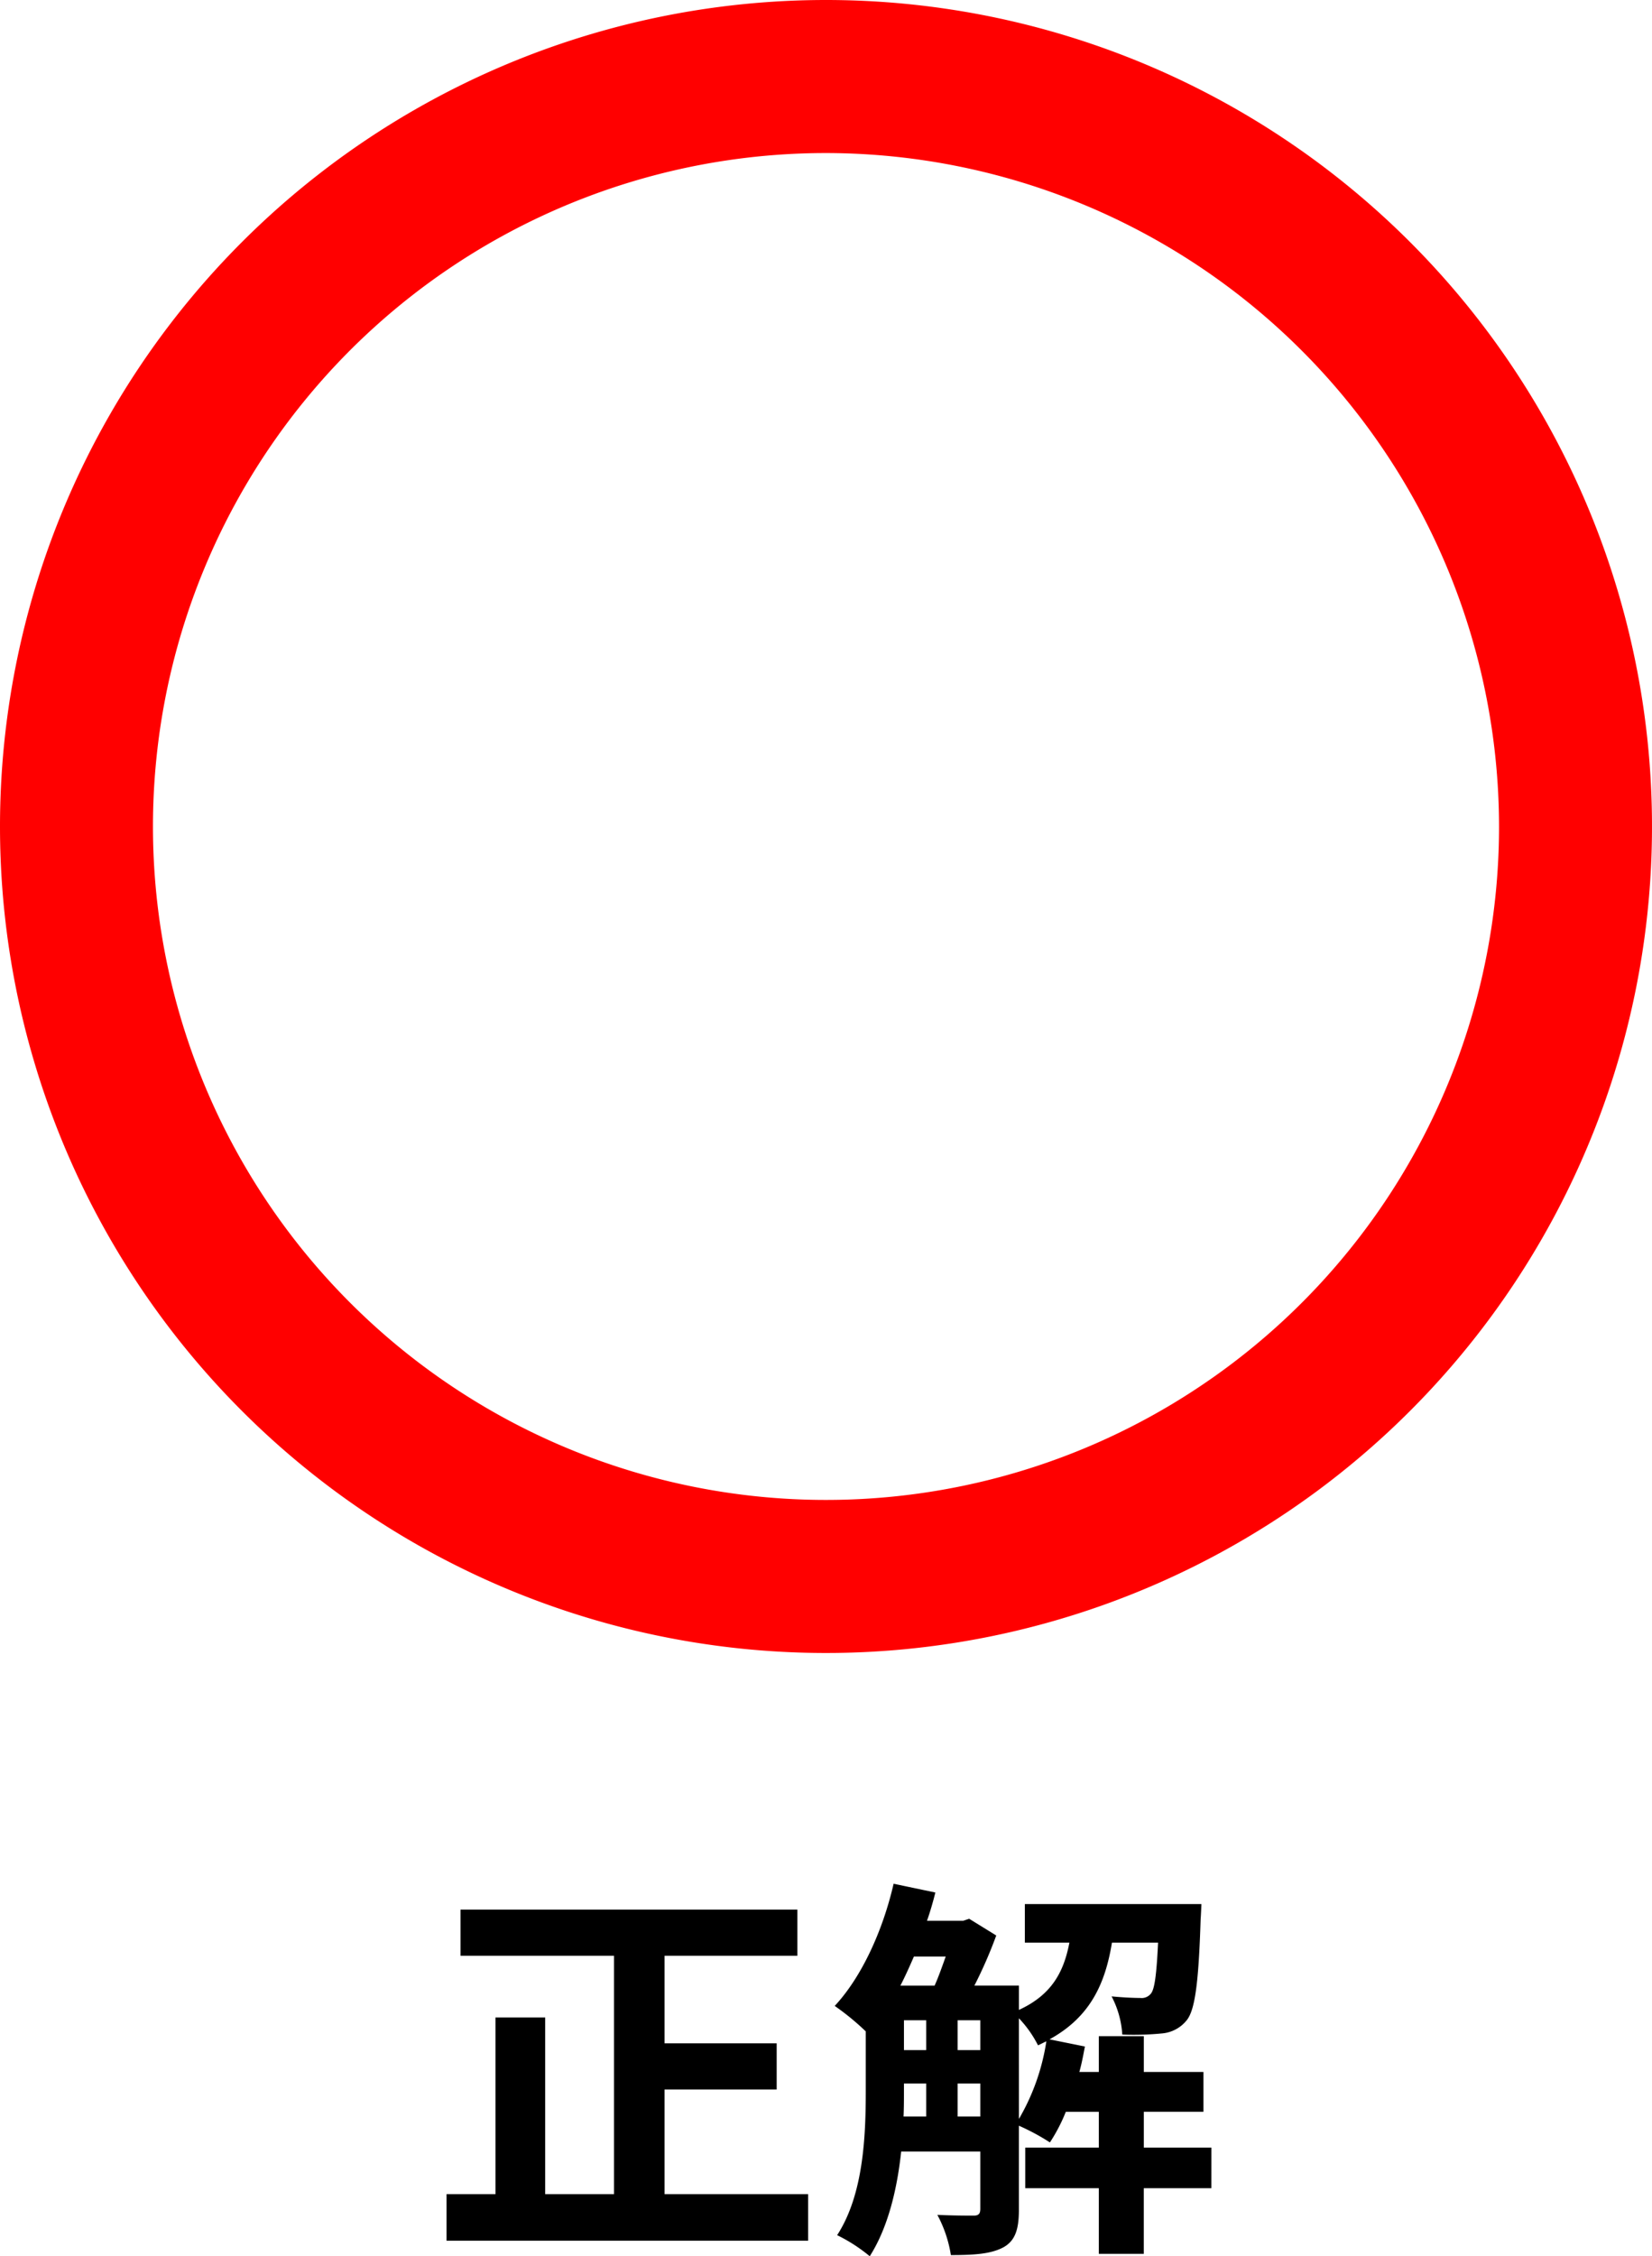
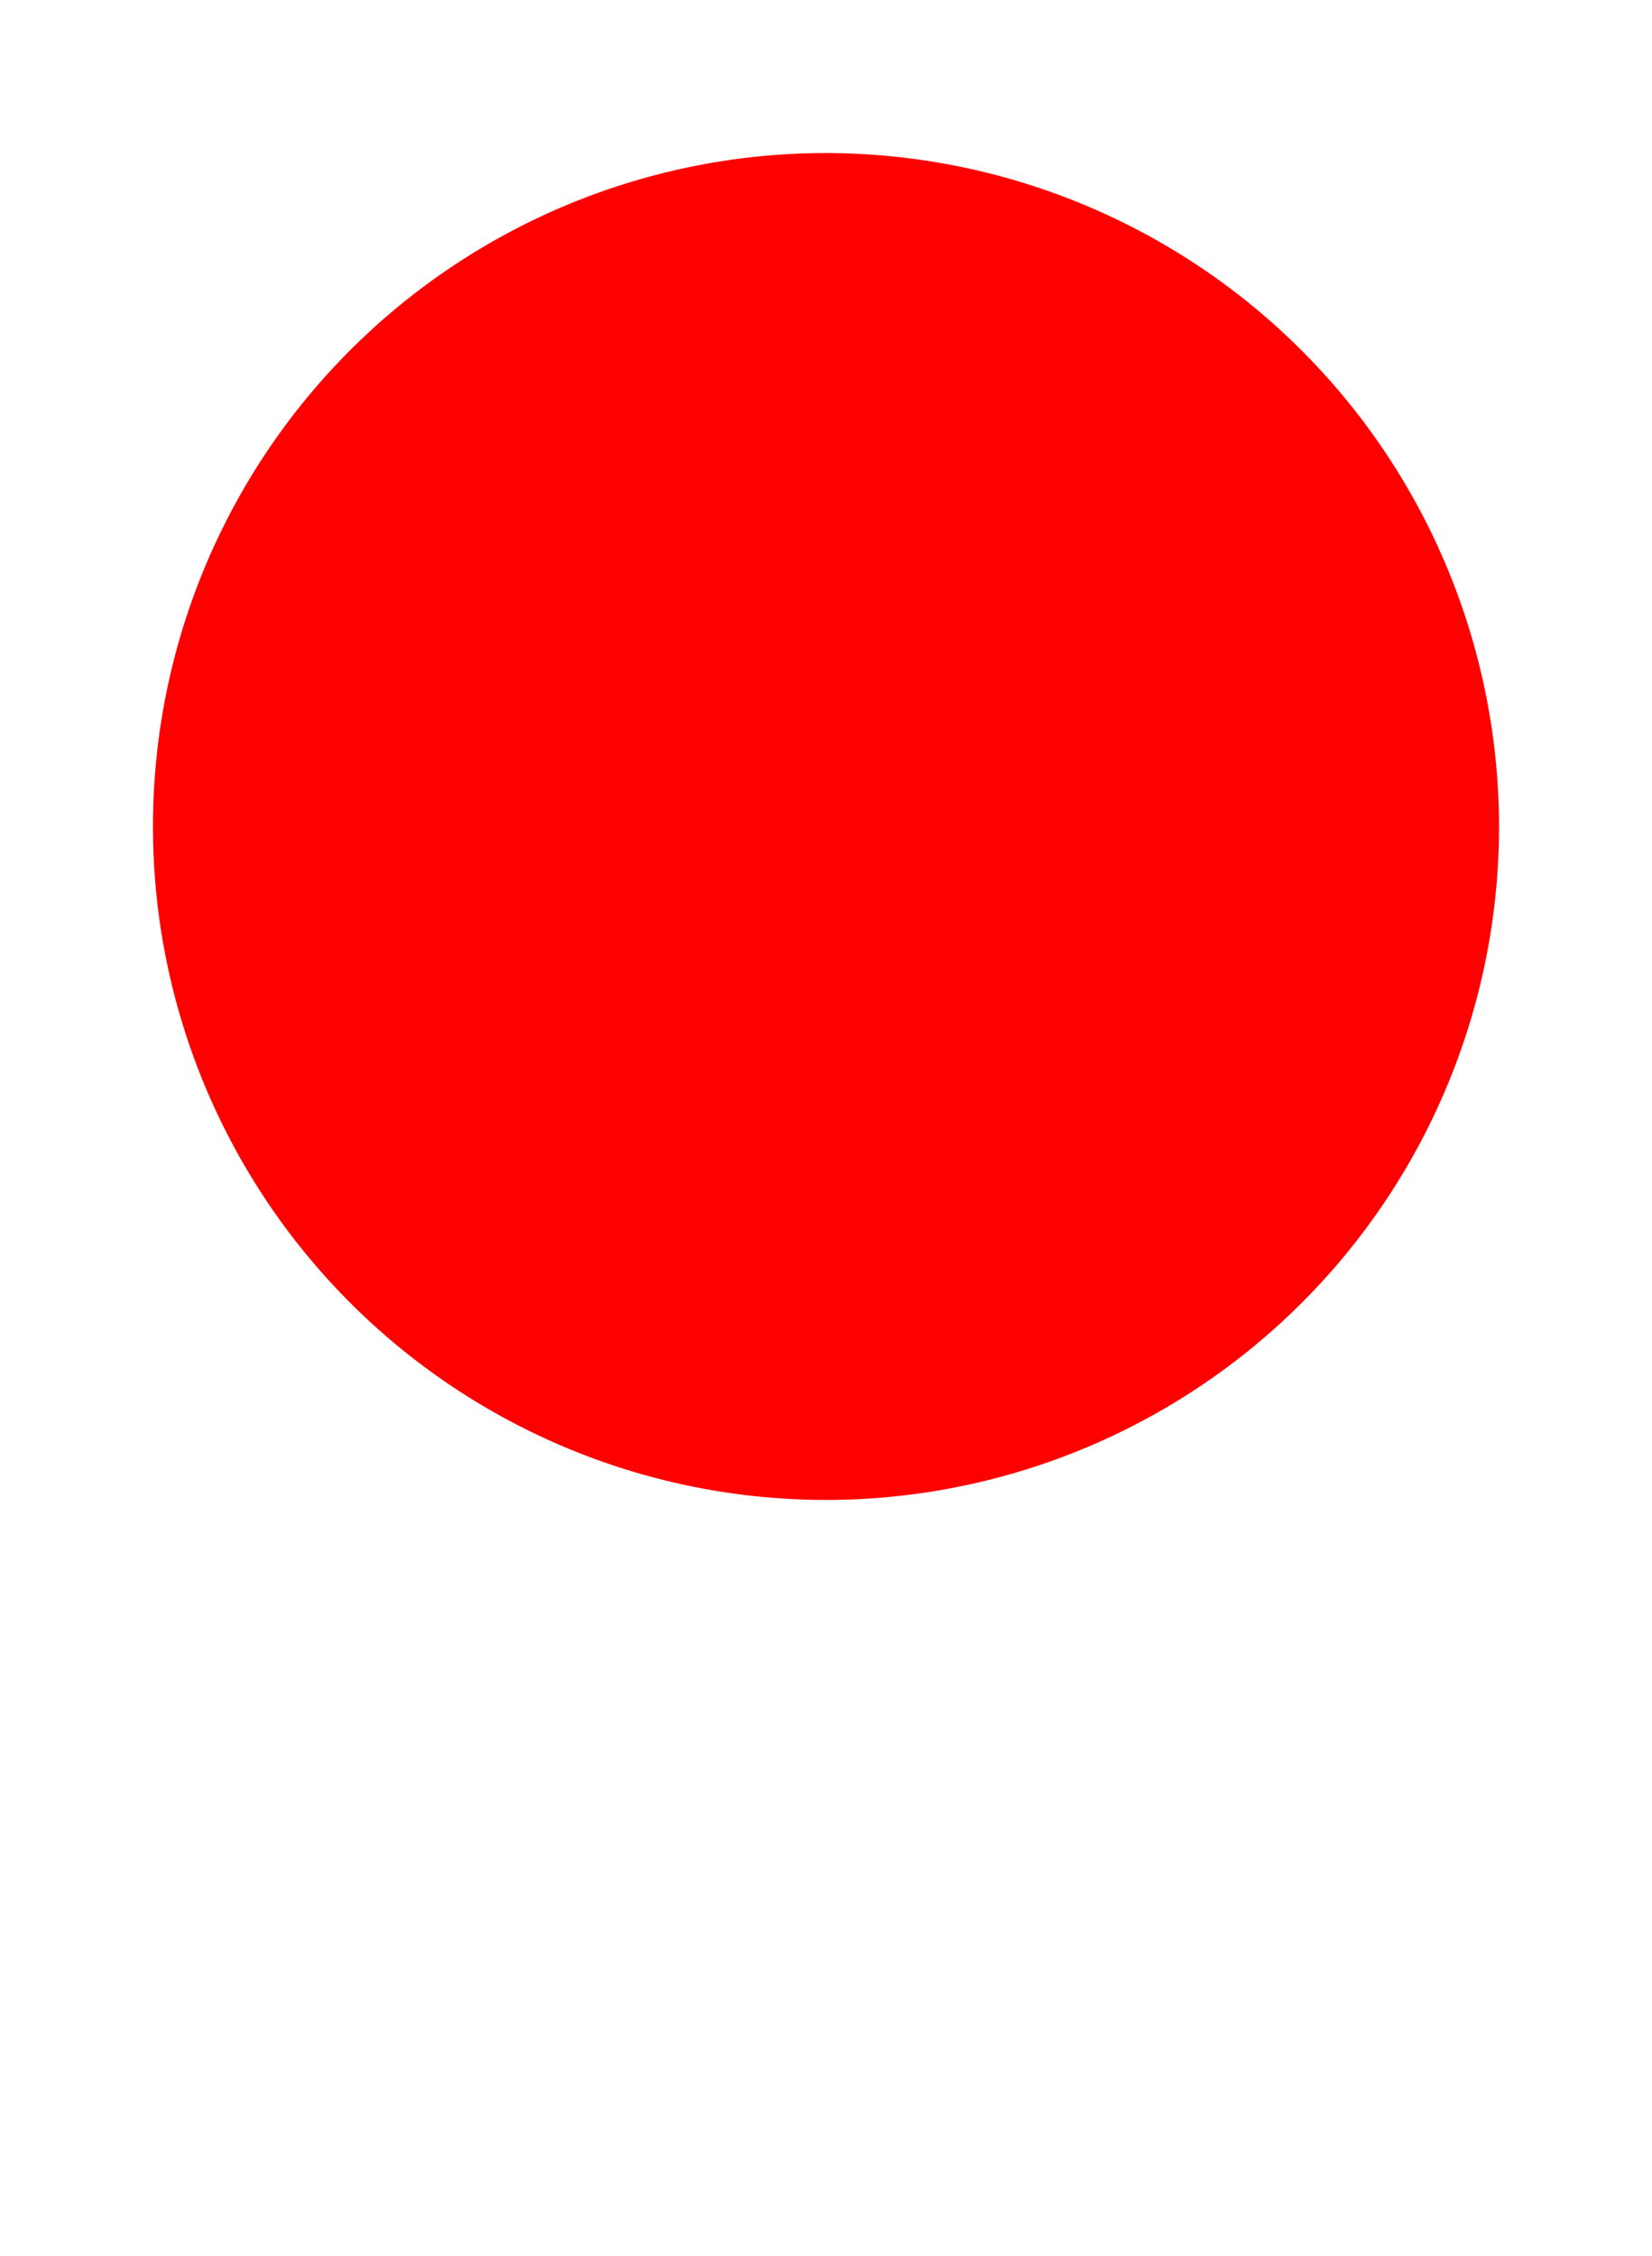
<svg xmlns="http://www.w3.org/2000/svg" width="216" height="294.827" viewBox="0 0 216 294.827">
  <g id="img_answer" transform="translate(-432 -289.801)">
-     <path id="パス_2659" data-name="パス 2659" d="M-21.112-3.484V-17.16H-6.448v-6.032H-21.112v-11.44H-3.744v-6.032H-47.788v6.032h20.072V-3.484h-9V-26.572h-6.5V-3.484h-6.4V2.6H-2.34V-3.484ZM25.22-26.468a14.739,14.739,0,0,1,2.5,3.536c.364-.156.728-.364,1.092-.52a28.588,28.588,0,0,1-3.588,10.14ZM17.212-13.624V-17.94h2.964v4.316Zm-7.02-4.316H13.1v4.316H10.14c.052-1.2.052-2.34.052-3.432Zm5.46-16.588c-.468,1.3-.936,2.652-1.456,3.8H9.724c.624-1.2,1.2-2.5,1.768-3.8Zm1.56,8.32h2.964v3.9H17.212Zm-7.02,0H13.1v3.9H10.192Zm40.2,16.64h-8.84v-4.68h7.8v-5.2h-7.8v-4.68H35.672v4.68H33.124c.312-1.092.52-2.236.728-3.328l-4.628-.936c5.3-2.912,7.28-7.228,8.164-12.636H43.42c-.208,4.316-.468,6.084-.936,6.656a1.54,1.54,0,0,1-1.4.572c-.728,0-2.132-.052-3.744-.208a12.326,12.326,0,0,1,1.4,4.992,38.4,38.4,0,0,0,5.252-.156,4.627,4.627,0,0,0,3.172-1.716c1.092-1.352,1.56-4.94,1.82-13.208.052-.676.1-1.976.1-1.976H26v5.044h5.824c-.728,3.8-2.288,6.812-6.6,8.788v-3.172H19.4a58.361,58.361,0,0,0,2.86-6.552L18.72-39.468l-.78.26H13.208c.416-1.2.78-2.444,1.092-3.692L8.84-44.044c-1.4,6.084-4.16,12.168-7.7,15.964A33.5,33.5,0,0,1,5.2-24.752v7.7c0,5.824-.26,13.572-3.744,18.928A21.387,21.387,0,0,1,5.72,4.628C8.112.884,9.308-4.16,9.828-9.048H20.176V-1.56c0,.676-.26.884-.884.884s-2.652,0-4.732-.1a16.5,16.5,0,0,1,1.768,5.252c3.172,0,5.3-.156,6.916-1.04C24.8,2.548,25.22.988,25.22-1.456V-12.428a29.064,29.064,0,0,1,4.056,2.184,22.179,22.179,0,0,0,2.08-4h4.316v4.68h-9.62v5.3h9.62v8.58h5.876v-8.58h8.84Z" transform="translate(540 580)" />
-     <path id="楕円形_20" data-name="楕円形 20" d="M108,20a88,88,0,1,0,88,88,88.1,88.1,0,0,0-88-88m0-20A108,108,0,1,1,0,108,108,108,0,0,1,108,0Z" transform="translate(432 289.801)" fill="red" />
+     <path id="楕円形_20" data-name="楕円形 20" d="M108,20a88,88,0,1,0,88,88,88.1,88.1,0,0,0-88-88m0-20Z" transform="translate(432 289.801)" fill="red" />
  </g>
</svg>